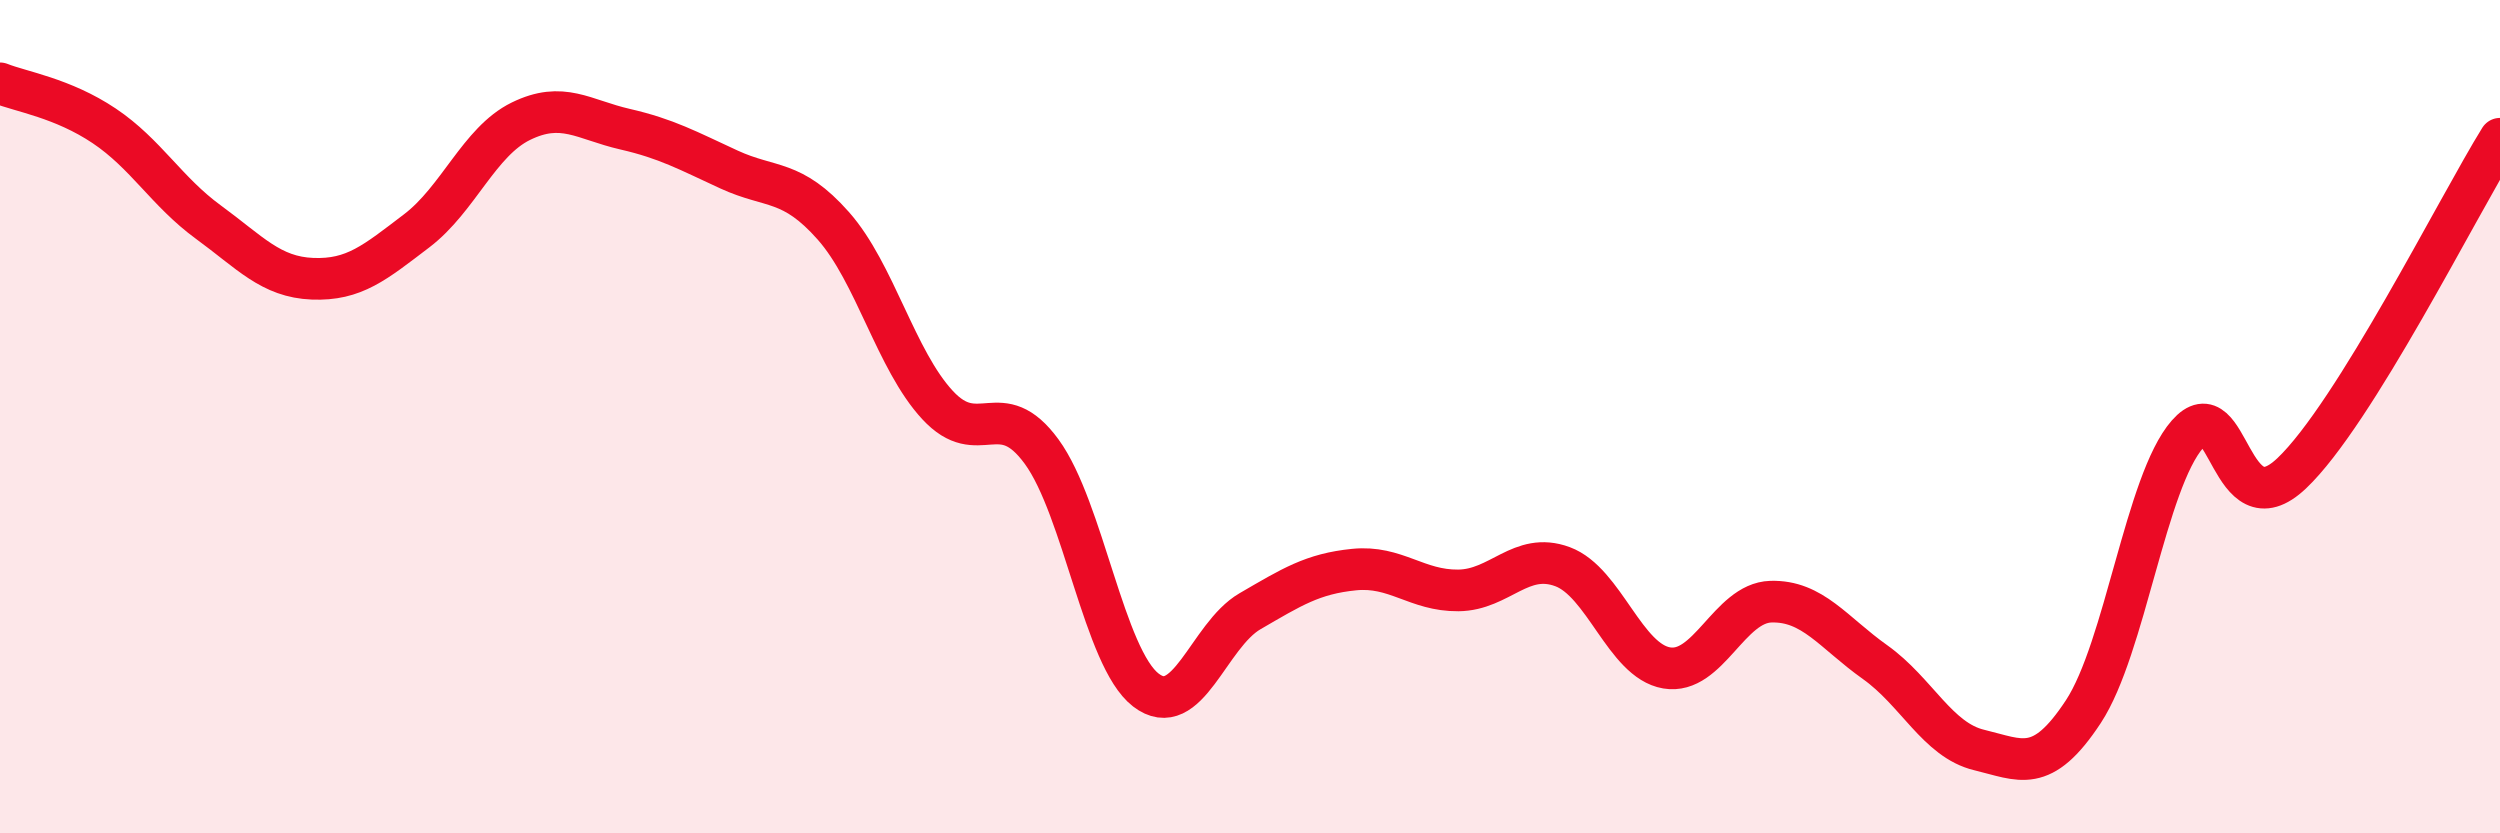
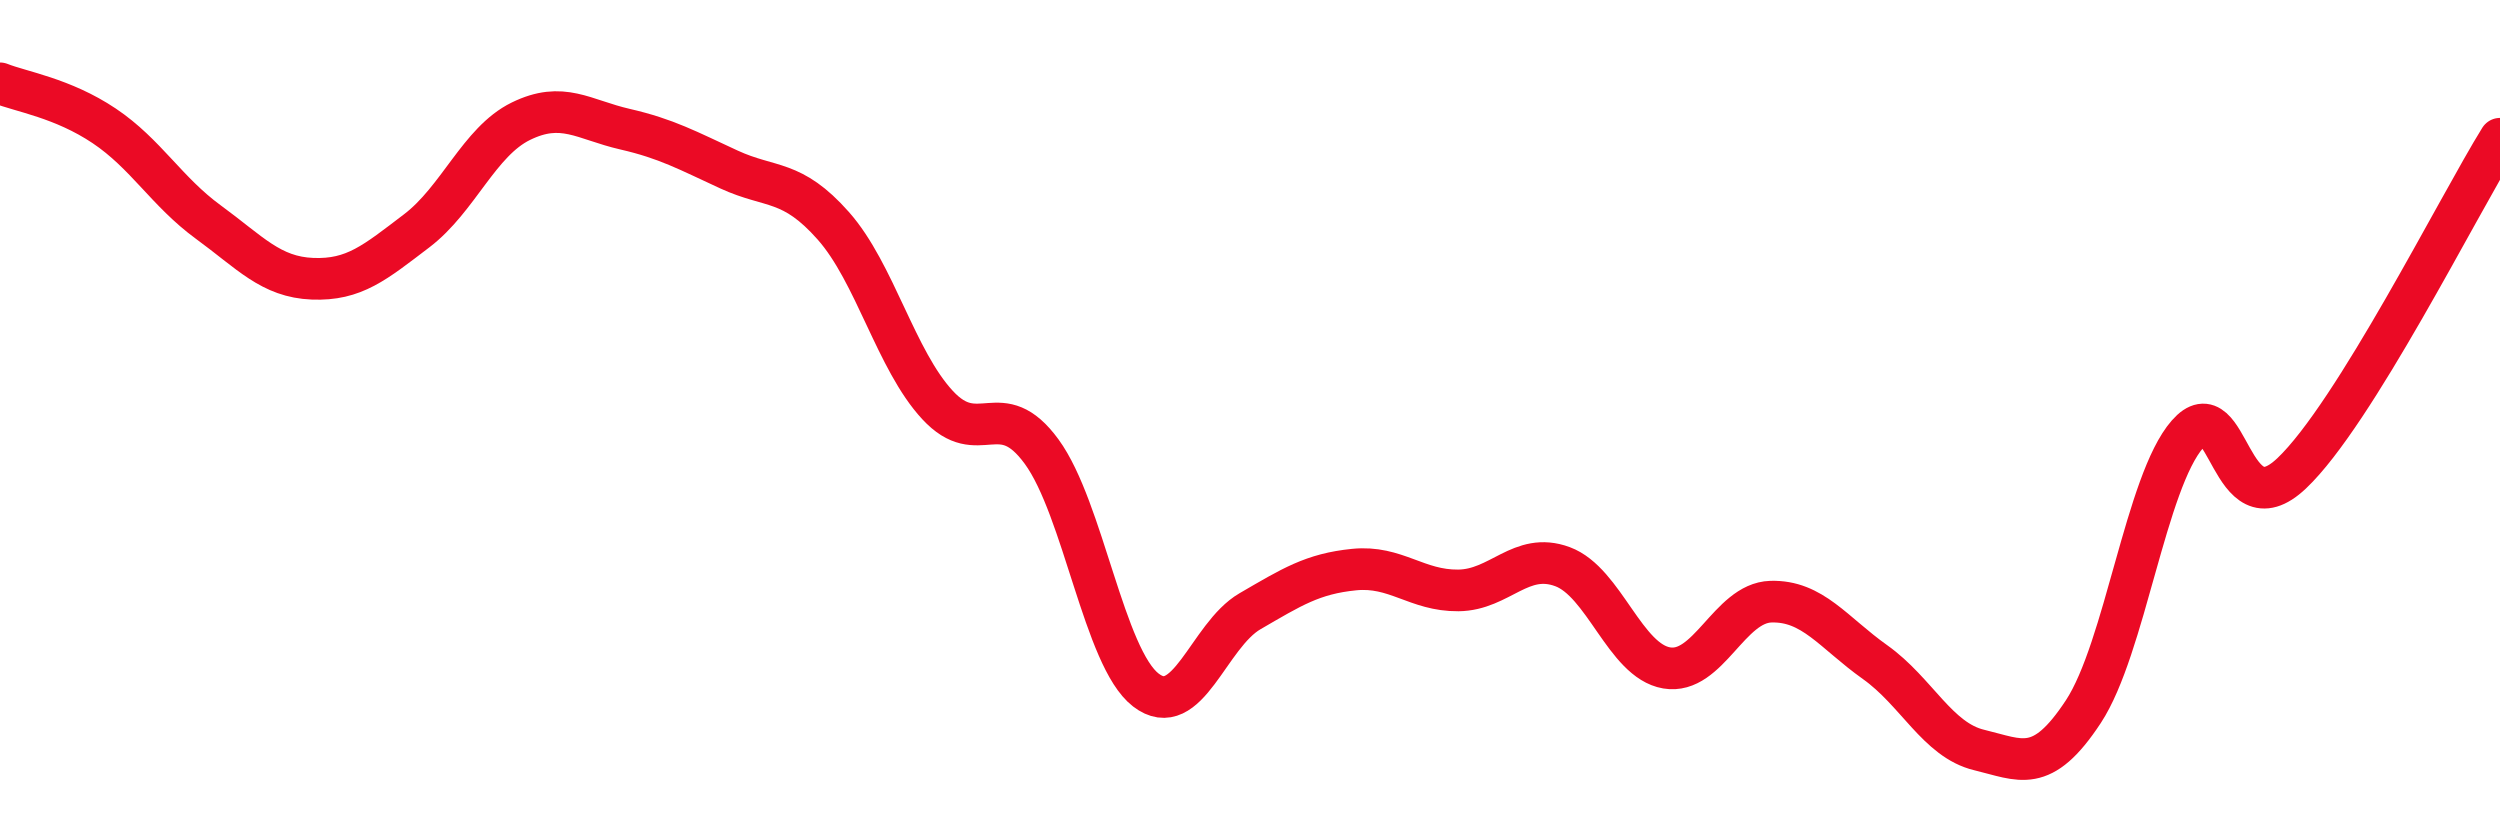
<svg xmlns="http://www.w3.org/2000/svg" width="60" height="20" viewBox="0 0 60 20">
-   <path d="M 0,2 C 0.5,2.2 1.5,2.35 2.5,3.02 C 3.5,3.69 4,4.6 5,5.33 C 6,6.06 6.5,6.65 7.5,6.69 C 8.5,6.73 9,6.3 10,5.54 C 11,4.78 11.5,3.4 12.5,2.91 C 13.5,2.42 14,2.87 15,3.1 C 16,3.33 16.5,3.61 17.5,4.07 C 18.5,4.53 19,4.29 20,5.42 C 21,6.55 21.5,8.64 22.5,9.72 C 23.5,10.8 24,9.47 25,10.84 C 26,12.21 26.5,15.79 27.5,16.56 C 28.5,17.33 29,15.25 30,14.67 C 31,14.09 31.5,13.77 32.5,13.67 C 33.5,13.57 34,14.18 35,14.17 C 36,14.16 36.5,13.23 37.5,13.6 C 38.5,13.97 39,15.86 40,16.03 C 41,16.2 41.5,14.47 42.5,14.44 C 43.5,14.41 44,15.18 45,15.89 C 46,16.6 46.5,17.76 47.5,18 C 48.5,18.24 49,18.6 50,17.08 C 51,15.56 51.5,11.56 52.5,10.42 C 53.5,9.28 53.5,12.78 55,11.36 C 56.5,9.94 59,4.94 60,3.33L60 20L0 20Z" fill="#EB0A25" opacity="0.1" stroke-linecap="round" stroke-linejoin="round" />
  <path d="M 0,2 C 0.5,2.2 1.5,2.35 2.5,3.02 C 3.5,3.69 4,4.6 5,5.33 C 6,6.06 6.5,6.65 7.5,6.69 C 8.5,6.73 9,6.3 10,5.54 C 11,4.78 11.5,3.4 12.5,2.91 C 13.5,2.42 14,2.87 15,3.1 C 16,3.33 16.5,3.61 17.5,4.07 C 18.5,4.53 19,4.29 20,5.42 C 21,6.55 21.5,8.64 22.5,9.72 C 23.5,10.8 24,9.47 25,10.84 C 26,12.21 26.5,15.79 27.5,16.56 C 28.5,17.33 29,15.25 30,14.67 C 31,14.09 31.5,13.77 32.5,13.67 C 33.5,13.57 34,14.18 35,14.17 C 36,14.16 36.5,13.23 37.5,13.6 C 38.5,13.97 39,15.86 40,16.03 C 41,16.2 41.5,14.47 42.5,14.44 C 43.5,14.41 44,15.18 45,15.89 C 46,16.6 46.5,17.76 47.5,18 C 48.5,18.24 49,18.6 50,17.08 C 51,15.56 51.5,11.56 52.5,10.42 C 53.5,9.28 53.5,12.78 55,11.36 C 56.5,9.94 59,4.94 60,3.33" stroke="#EB0A25" stroke-width="1" fill="none" stroke-linecap="round" stroke-linejoin="round" />
</svg>